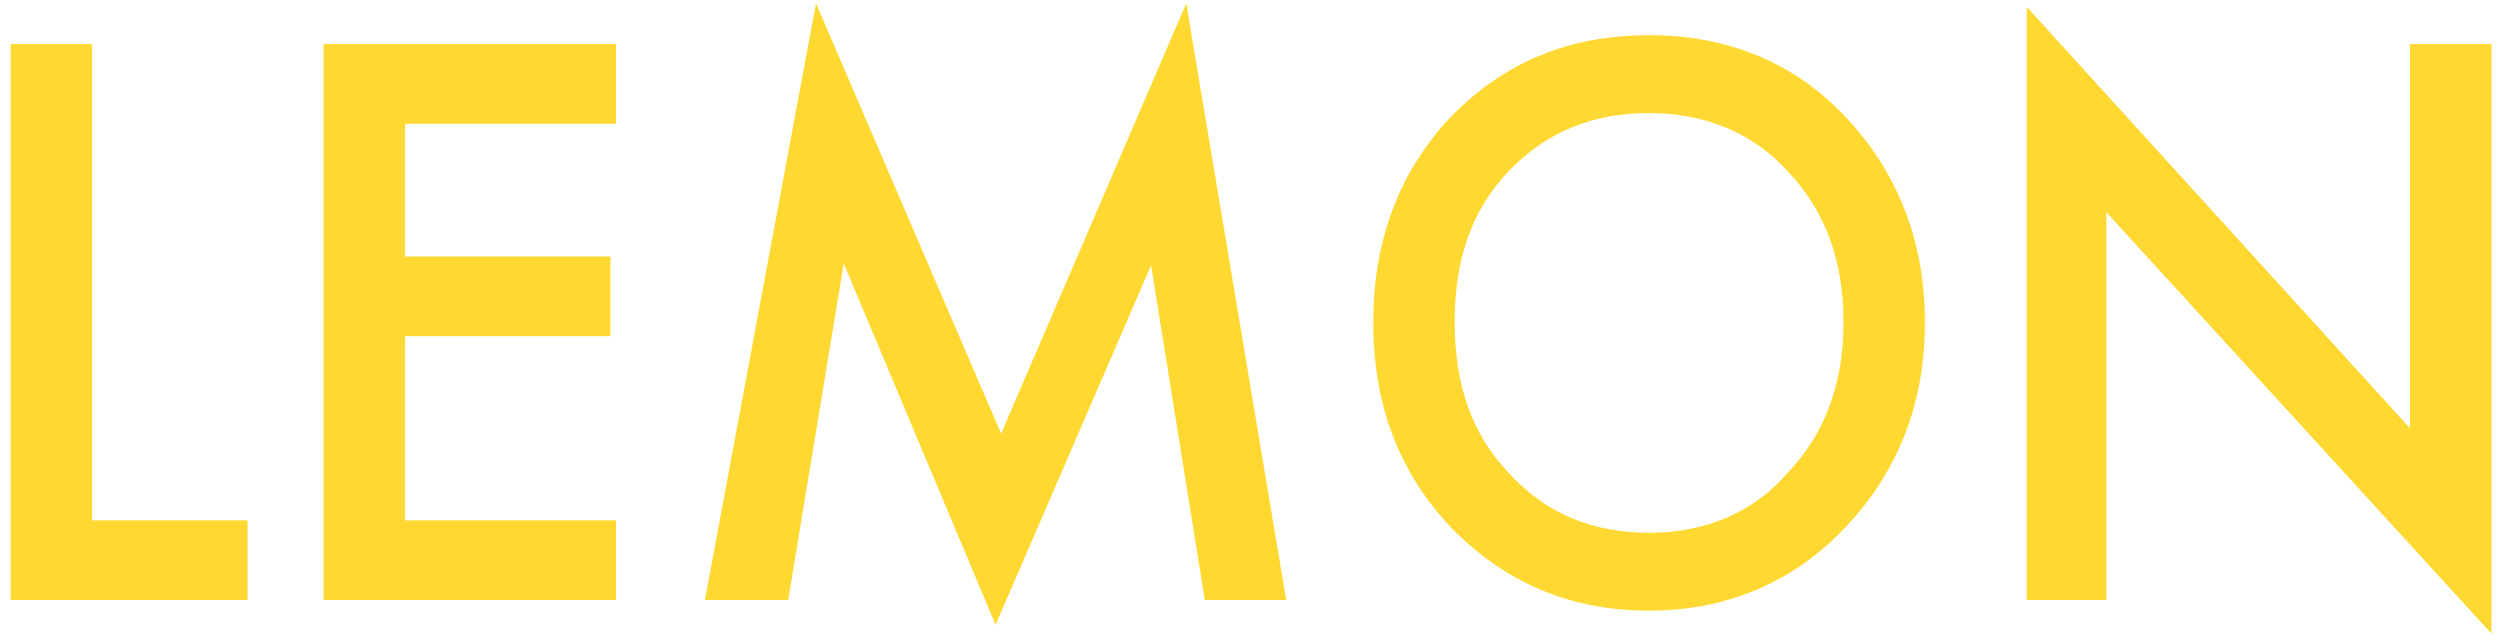
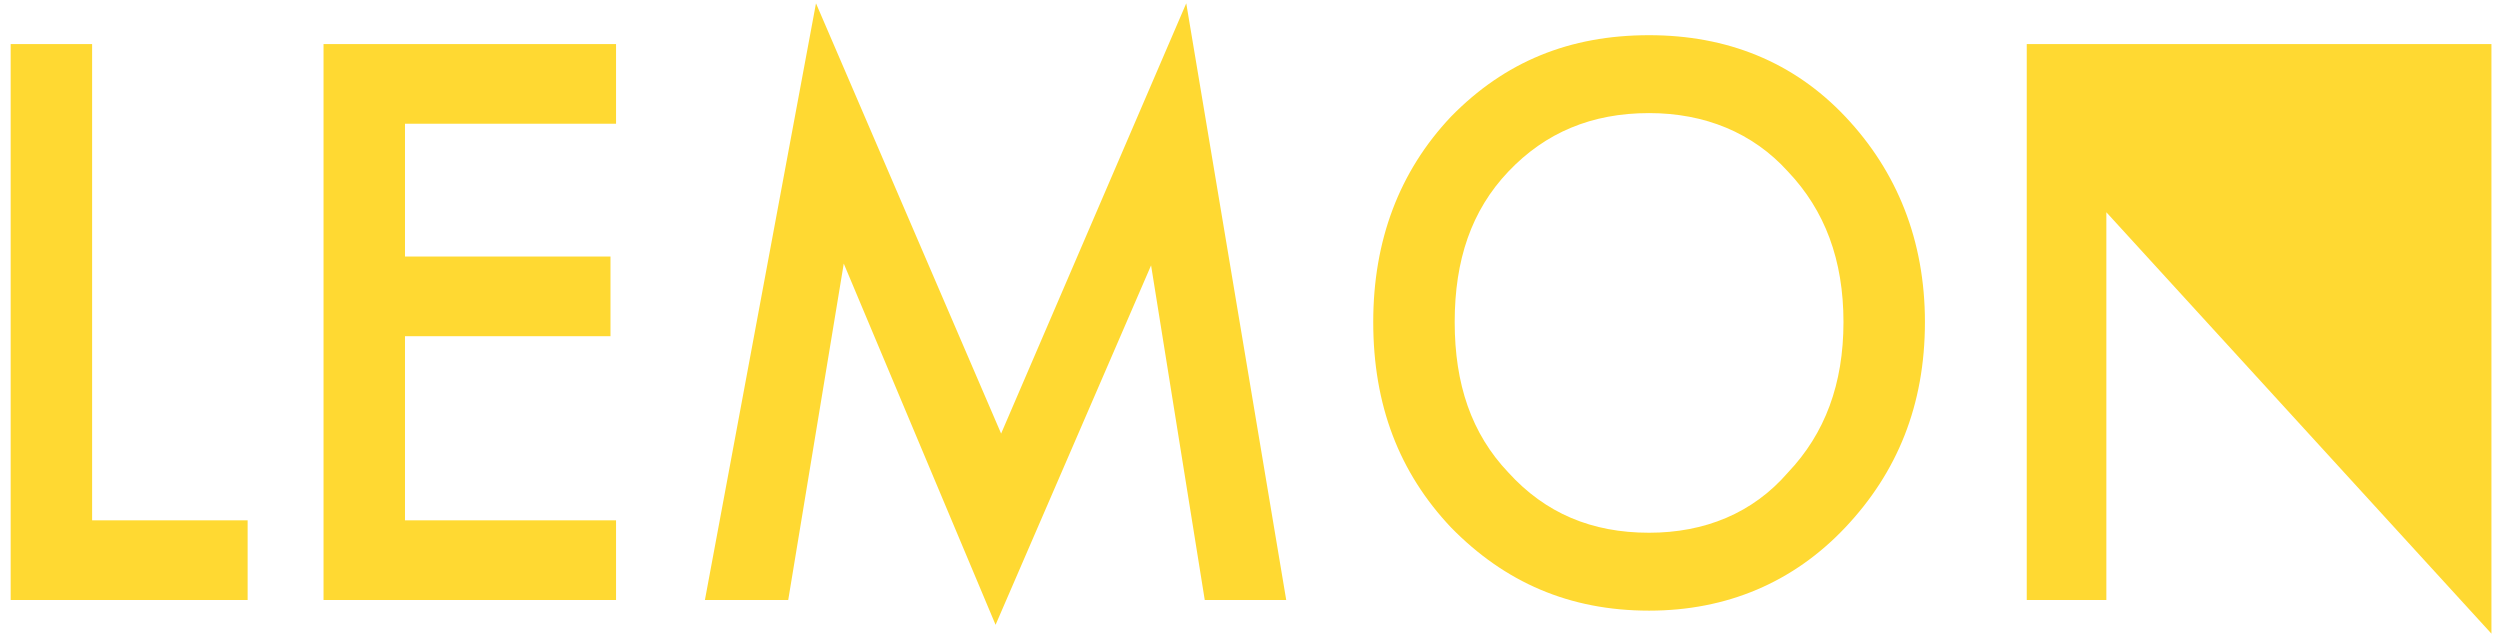
<svg xmlns="http://www.w3.org/2000/svg" width="210" height="54" viewBox="0 0 210 54" fill="none">
-   <path d="M0.896 3.7H7.738V43.709H20.801V50.402H0.896V3.7ZM51.748 3.7V10.393H34.019V21.547H51.281V28.241H34.019V43.709H51.748V50.402H27.177V3.7H51.748ZM66.21 50.402H59.212L68.543 0.279L84.094 36.421L99.645 0.279L108.043 50.402H101.2L96.691 22.291L83.628 52.484L70.876 22.142L66.21 50.402ZM121.883 9.798C126.393 5.187 131.836 2.956 138.523 2.956C145.055 2.956 150.653 5.187 155.007 9.798C159.362 14.408 161.694 20.209 161.694 27.051C161.694 34.041 159.362 39.693 155.007 44.304C150.653 48.914 145.055 51.294 138.523 51.294C131.836 51.294 126.393 48.914 121.883 44.304C117.529 39.693 115.352 34.041 115.352 27.051C115.352 20.209 117.529 14.408 121.883 9.798ZM126.704 39.693C129.814 43.114 133.702 44.75 138.523 44.75C143.188 44.75 147.232 43.114 150.186 39.693C153.297 36.421 154.852 32.256 154.852 27.051C154.852 21.845 153.297 17.68 150.186 14.408C147.232 11.136 143.188 9.5 138.523 9.5C133.702 9.5 129.814 11.136 126.704 14.408C123.594 17.68 122.194 21.845 122.194 27.051C122.194 32.256 123.594 36.421 126.704 39.693ZM176.934 50.402H170.247V0.576L202.438 35.975V3.7H209.281V53.227L176.934 17.829V50.402Z" fill="#FFD932" />
+   <path d="M0.896 3.7H7.738V43.709H20.801V50.402H0.896V3.7ZM51.748 3.7V10.393H34.019V21.547H51.281V28.241H34.019V43.709H51.748V50.402H27.177V3.7H51.748ZM66.21 50.402H59.212L68.543 0.279L84.094 36.421L99.645 0.279L108.043 50.402H101.2L96.691 22.291L83.628 52.484L70.876 22.142L66.21 50.402ZM121.883 9.798C126.393 5.187 131.836 2.956 138.523 2.956C145.055 2.956 150.653 5.187 155.007 9.798C159.362 14.408 161.694 20.209 161.694 27.051C161.694 34.041 159.362 39.693 155.007 44.304C150.653 48.914 145.055 51.294 138.523 51.294C131.836 51.294 126.393 48.914 121.883 44.304C117.529 39.693 115.352 34.041 115.352 27.051C115.352 20.209 117.529 14.408 121.883 9.798ZM126.704 39.693C129.814 43.114 133.702 44.75 138.523 44.75C143.188 44.75 147.232 43.114 150.186 39.693C153.297 36.421 154.852 32.256 154.852 27.051C154.852 21.845 153.297 17.68 150.186 14.408C147.232 11.136 143.188 9.5 138.523 9.5C133.702 9.5 129.814 11.136 126.704 14.408C123.594 17.68 122.194 21.845 122.194 27.051C122.194 32.256 123.594 36.421 126.704 39.693ZM176.934 50.402H170.247V0.576V3.7H209.281V53.227L176.934 17.829V50.402Z" fill="#FFD932" />
</svg>